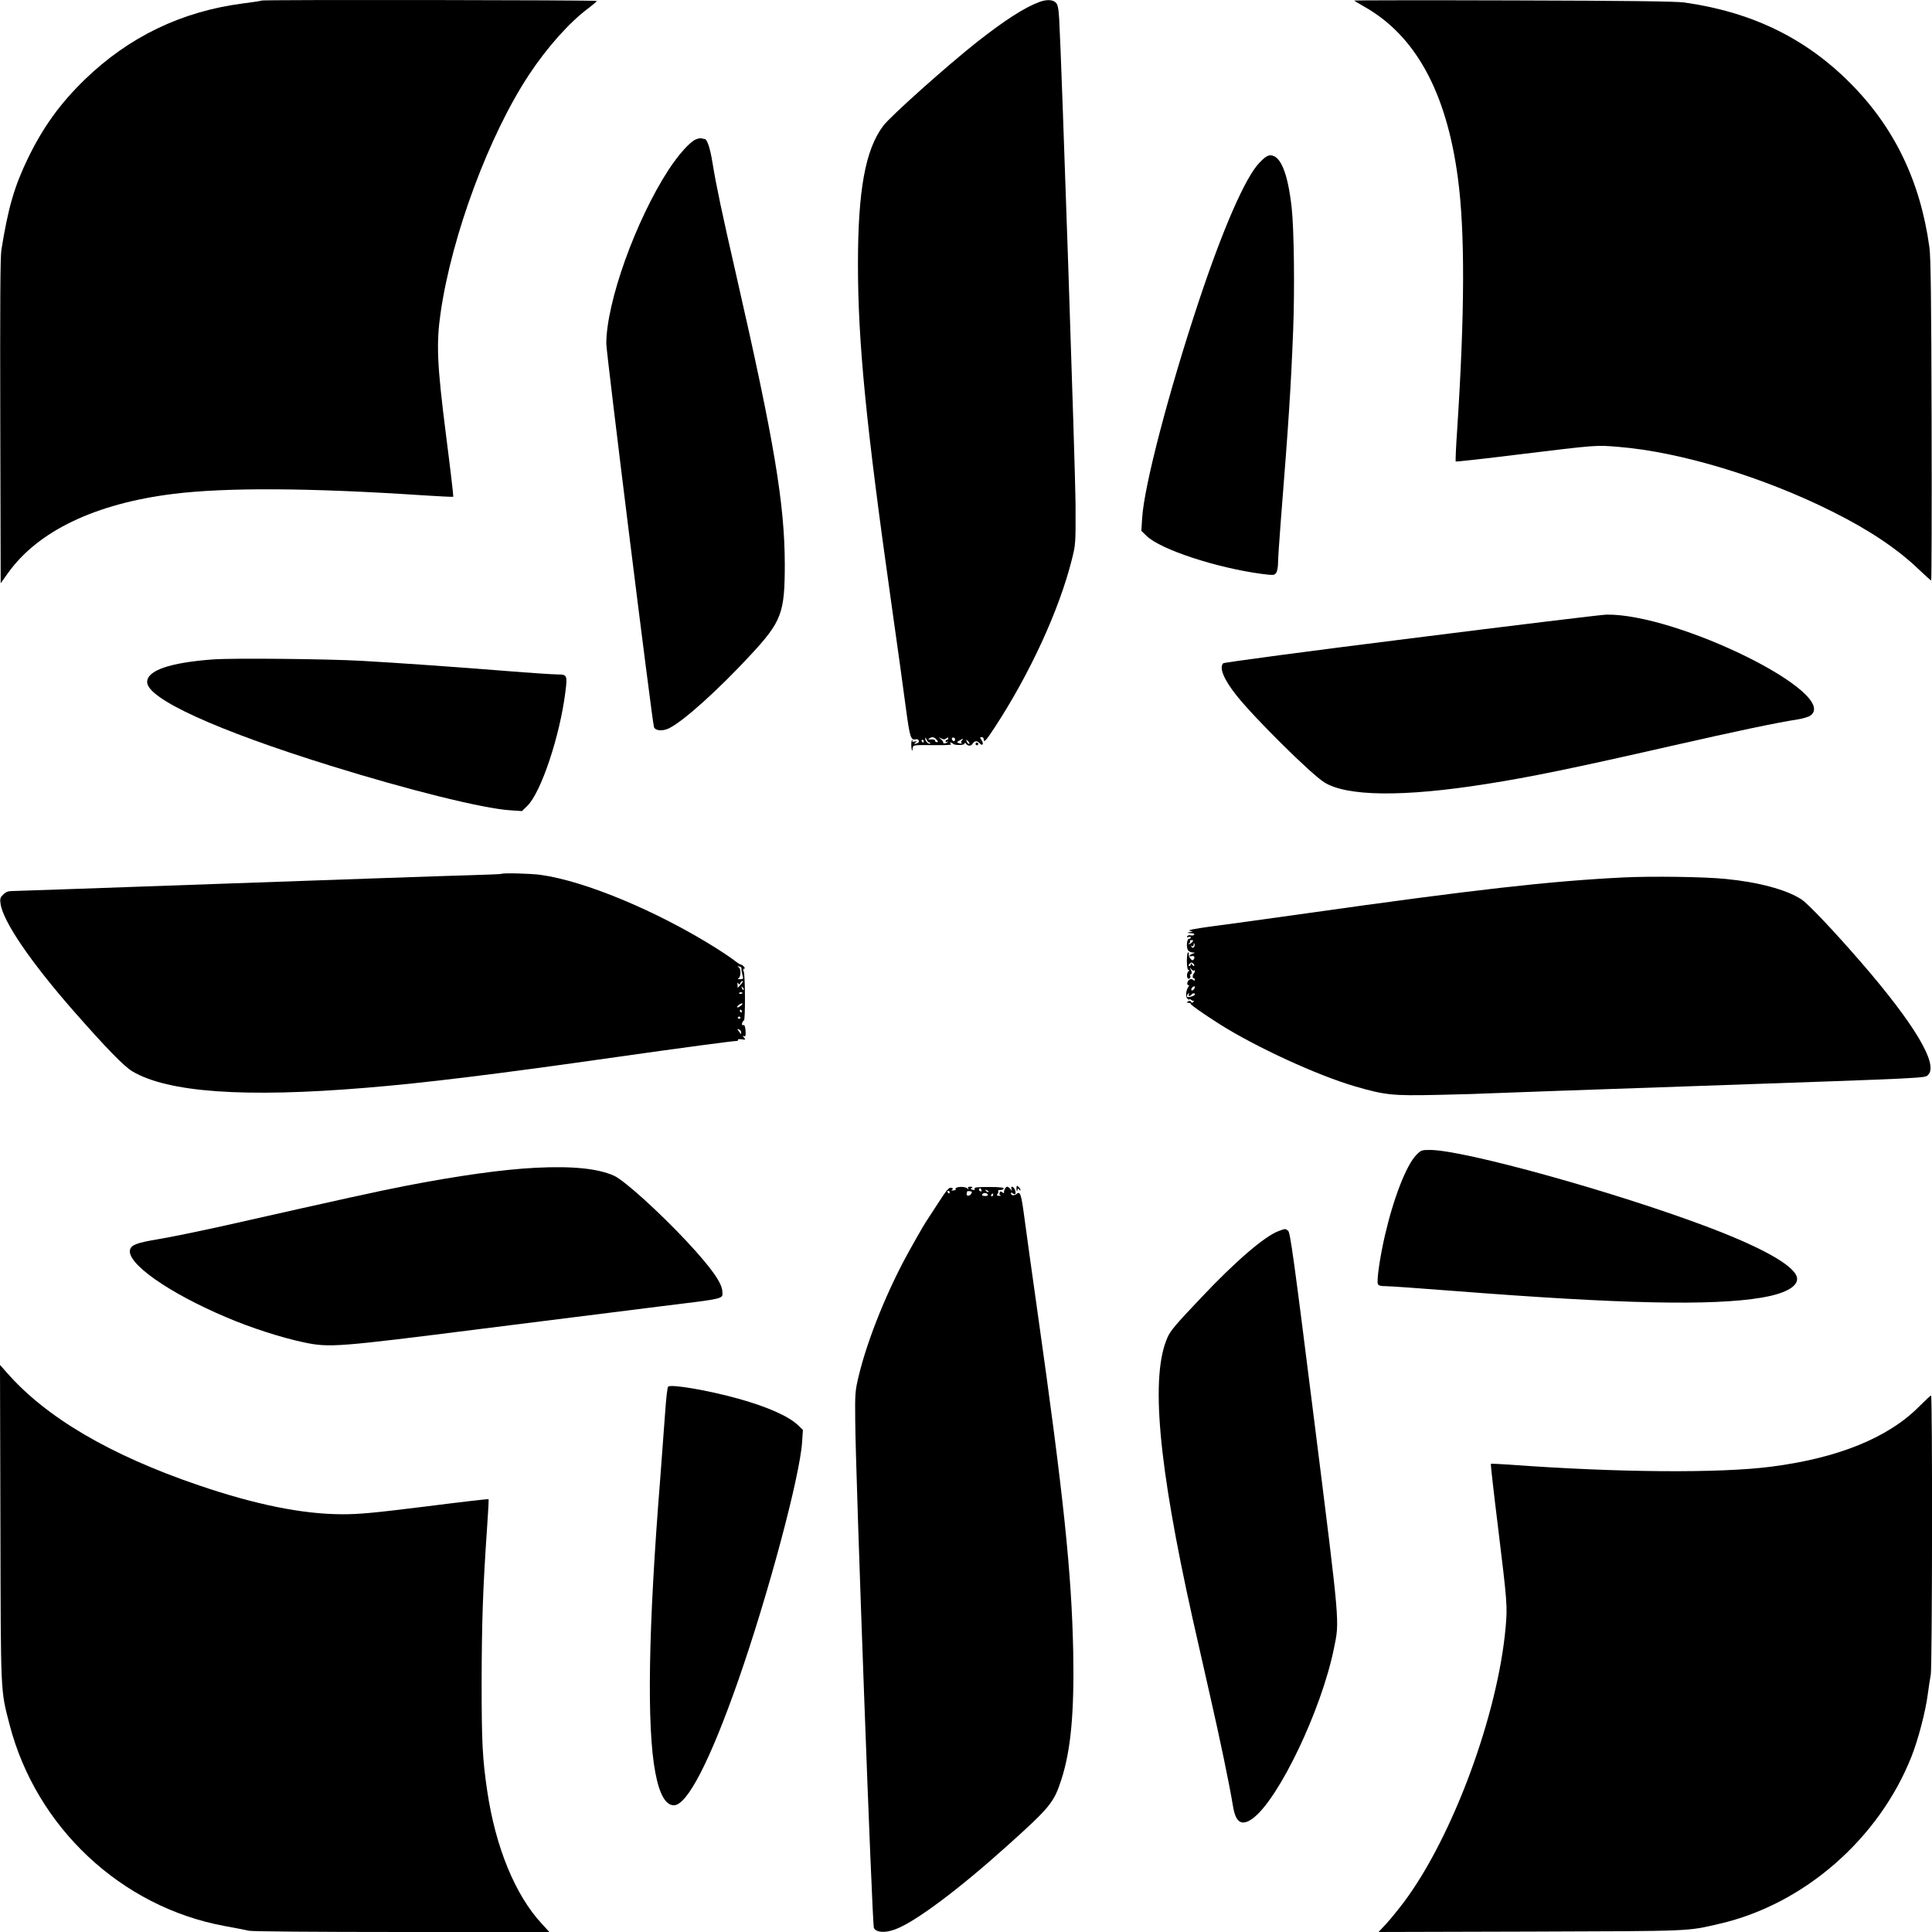
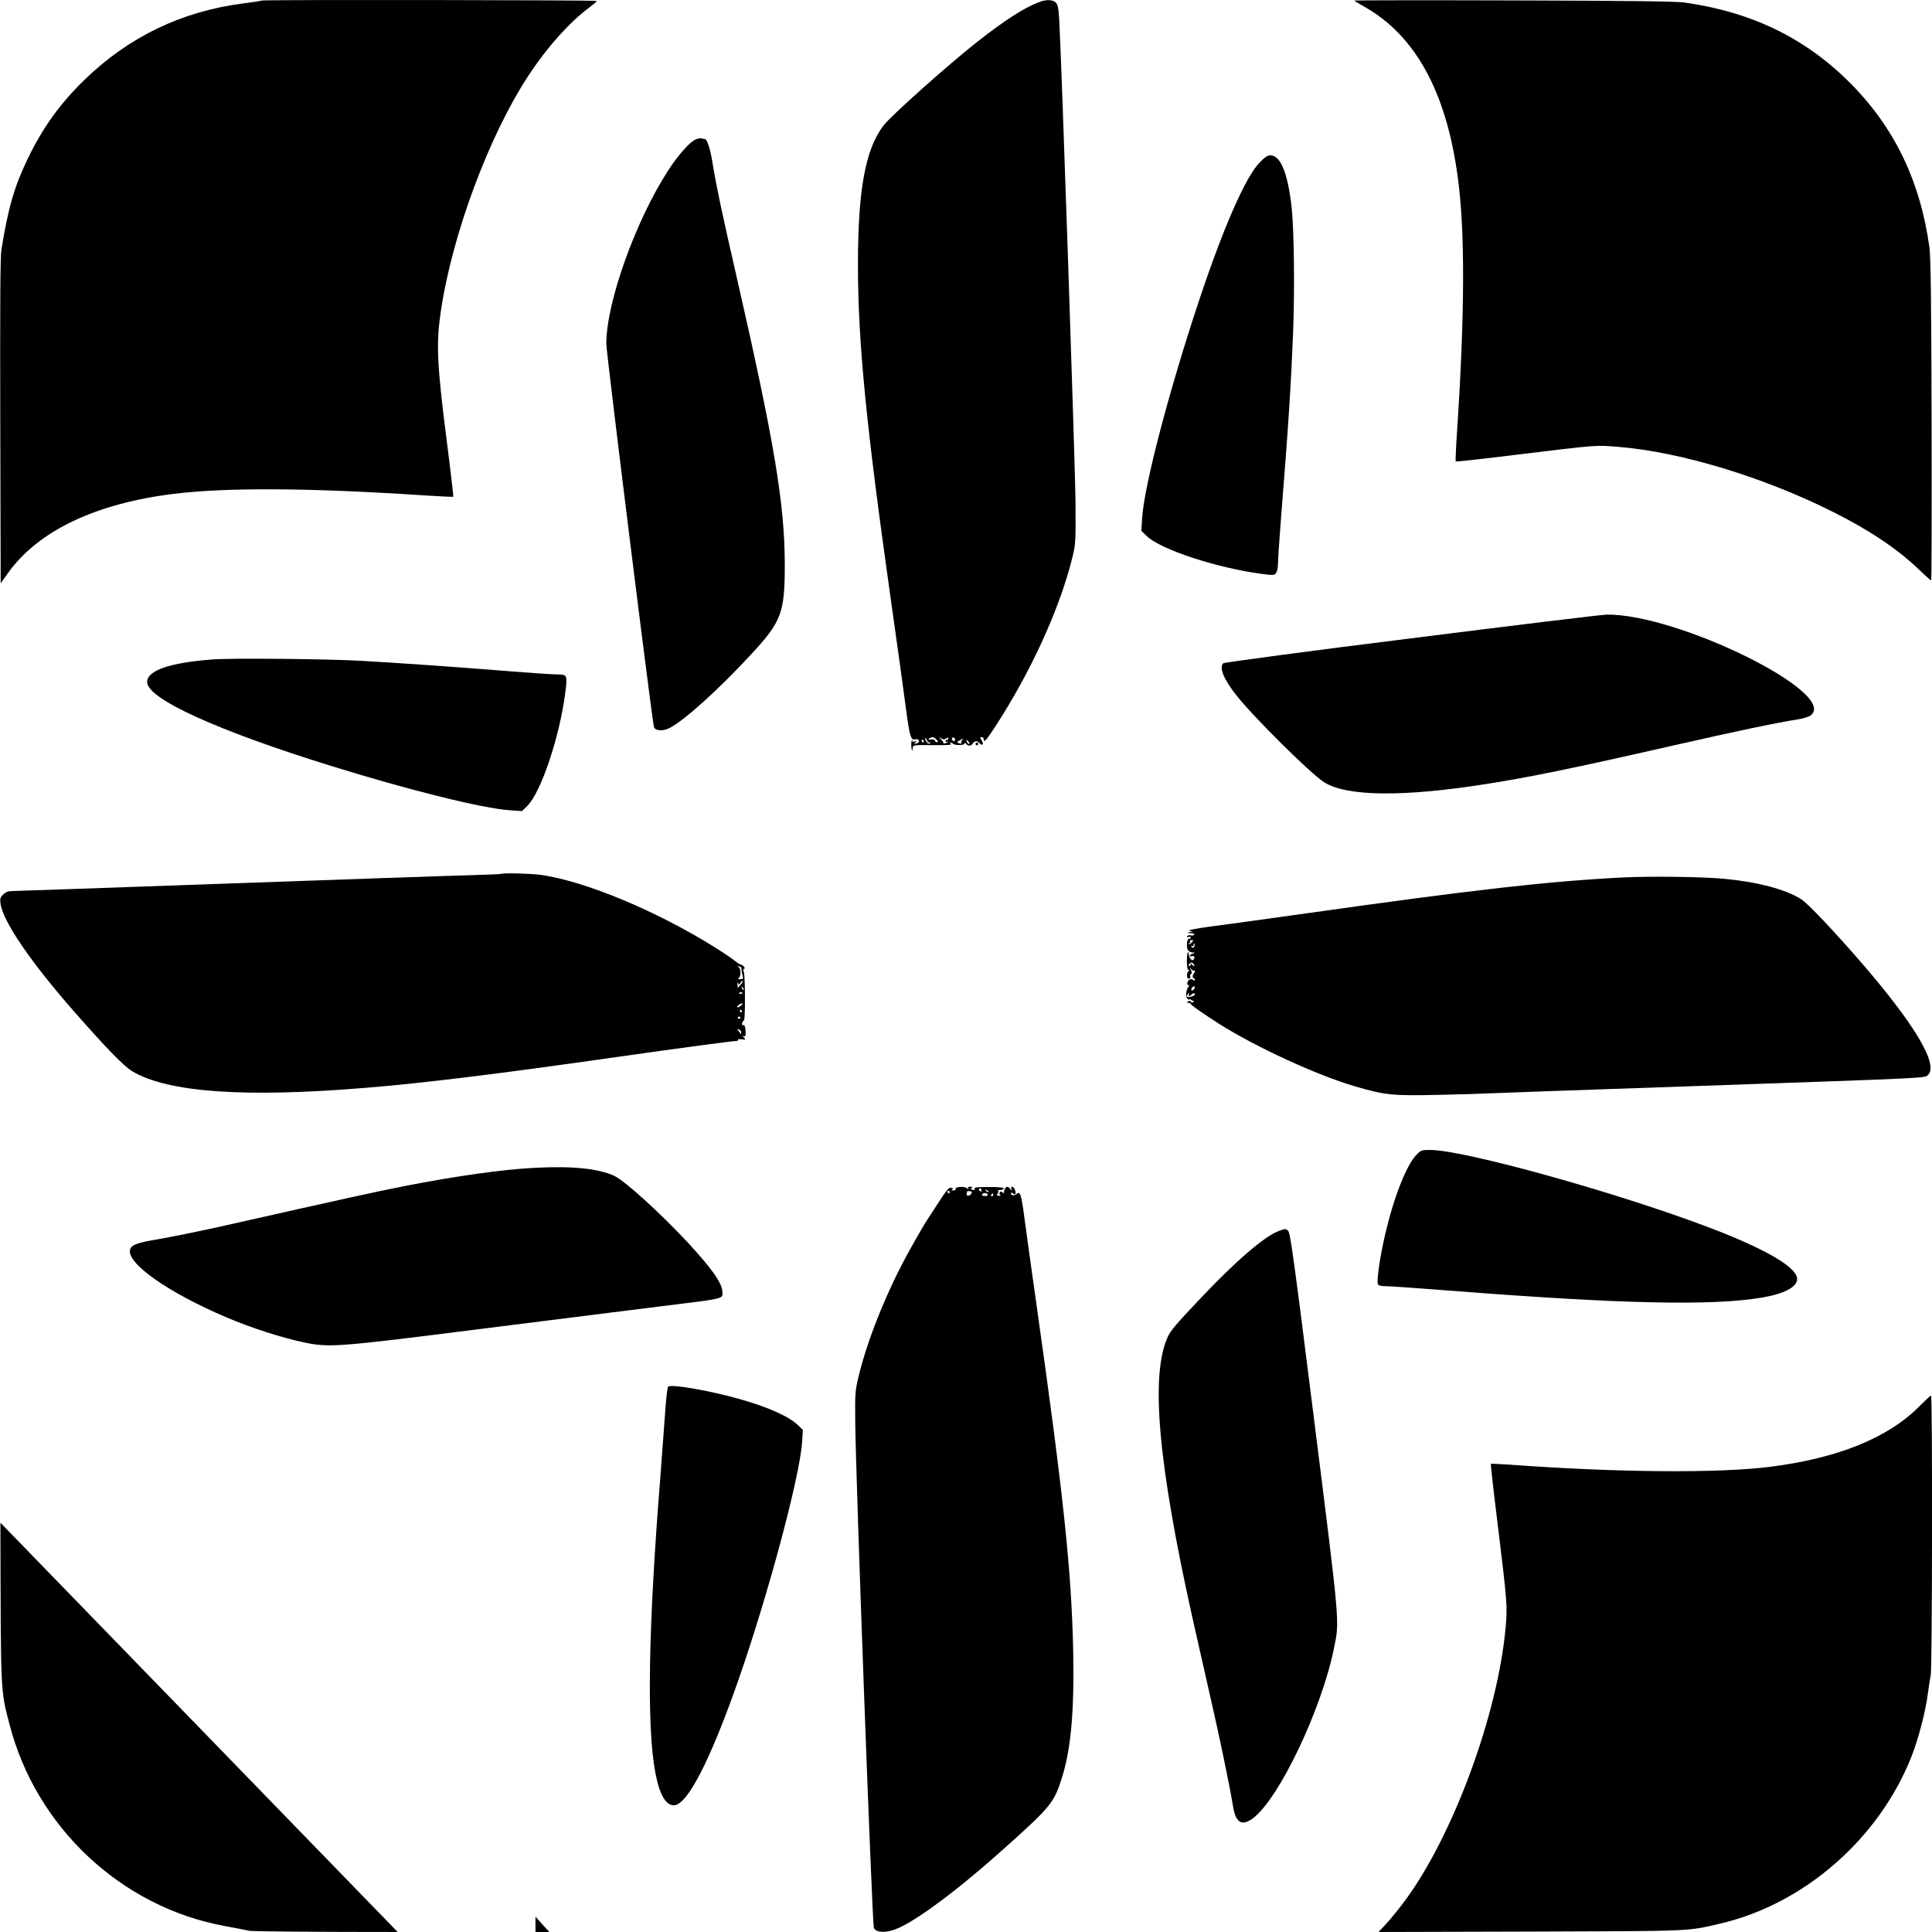
<svg xmlns="http://www.w3.org/2000/svg" version="1.0" width="1418pt" height="1418pt" viewBox="0 0 1418 1418" preserveAspectRatio="xMidYMid meet">
  <g transform="translate(0,1418) scale(0.1,-0.1)" fill="#000000" stroke="none">
    <path d="M1919 14176 c-2 -3 -63 -12 -134 -21 -450 -58 -838 -244 -1164 -560 -180 -175 -305 -348 -416 -577 -100 -207 -145 -362 -195 -673 -8 -50 -10 -408 -8 -1258 l3 -1188 55 77 c220 307 640 508 1212 579 387 48 995 45 1827 -10 124 -8 226 -13 228 -11 2 2 -22 208 -54 457 -65 513 -72 668 -39 894 82 568 356 1305 651 1750 132 199 295 382 434 485 33 25 60 48 61 53 0 7 -2453 10 -2461 3z" />
    <path d="M7630 14166 c-109 -40 -255 -134 -455 -291 -215 -169 -641 -549 -692 -618 -132 -175 -186 -473 -186 -1017 0 -576 60 -1178 244 -2480 44 -311 93 -661 108 -779 29 -216 36 -236 73 -227 21 5 32 -20 12 -28 -24 -9 -31 -7 -14 5 12 9 11 10 -8 6 -14 -3 -20 -1 -15 5 3 6 2 8 -3 5 -5 -3 -7 -25 -5 -49 4 -33 6 -37 9 -15 4 31 -6 29 172 28 85 -1 120 2 110 9 -9 6 -10 10 -3 10 6 0 14 -4 17 -8 9 -14 86 -13 86 1 0 8 3 8 8 1 14 -21 38 -22 50 -3 15 23 35 24 52 4 20 -24 33 -6 15 21 -14 21 -14 24 0 24 8 0 15 -7 15 -15 0 -30 16 -13 82 88 258 395 471 858 564 1227 29 115 29 115 28 415 -2 260 -103 3270 -120 3554 -5 82 -10 107 -25 122 -22 22 -67 24 -119 5z m-809 -5436 c7 0 9 -3 6 -6 -10 -10 -37 16 -36 35 0 11 3 9 9 -6 5 -13 15 -23 21 -23z m52 22 c14 -15 14 -19 3 -19 -8 0 -14 5 -13 11 1 6 -11 10 -28 9 -22 -2 -26 0 -15 7 22 14 35 12 53 -8z m73 9 c10 8 14 8 14 0 0 -6 -4 -11 -10 -11 -5 0 -10 -5 -10 -11 0 -5 6 -7 13 -3 6 4 8 3 4 -1 -10 -12 -37 -15 -34 -5 1 5 -7 16 -18 25 -19 16 -19 16 3 5 18 -9 27 -8 38 1z m64 -8 c0 -7 -4 -13 -9 -13 -5 0 -11 6 -14 13 -3 8 1 14 9 14 8 0 14 -6 14 -14z m50 -8 c-7 -8 -9 -15 -5 -15 5 0 6 -2 3 -5 -3 -3 -13 -3 -22 1 -15 6 -14 8 6 19 31 17 32 17 18 0z m-280 -5 c0 -5 -2 -10 -4 -10 -3 0 -8 5 -11 10 -3 6 -1 10 4 10 6 0 11 -4 11 -10z m330 -5 c7 -9 8 -15 2 -15 -5 0 -12 7 -16 15 -3 8 -4 15 -2 15 2 0 9 -7 16 -15z" />
    <path d="M9940 14176 c0 -2 30 -21 68 -42 379 -211 608 -627 692 -1259 53 -394 51 -991 -5 -1849 -9 -126 -13 -231 -11 -233 2 -3 208 20 458 51 584 71 569 70 739 56 453 -37 1061 -221 1568 -475 269 -134 478 -274 636 -426 45 -43 85 -79 89 -79 3 0 5 530 3 1178 -2 869 -6 1201 -16 1267 -67 487 -259 884 -586 1210 -328 328 -722 518 -1215 587 -60 8 -422 13 -1252 15 -643 2 -1168 1 -1168 -1z" />
    <path d="M5105 13156 c-44 -20 -125 -111 -198 -222 -242 -373 -457 -973 -457 -1277 0 -67 338 -2785 350 -2814 12 -28 65 -31 113 -7 107 54 360 282 597 538 227 245 250 306 250 665 -1 443 -77 899 -354 2111 -109 476 -149 666 -176 832 -18 112 -40 178 -59 178 -5 0 -15 2 -23 5 -7 2 -26 -2 -43 -9z" />
    <path d="M9244 12986 c-103 -106 -267 -481 -445 -1016 -220 -662 -401 -1353 -416 -1591 l-6 -95 39 -38 c102 -99 510 -233 843 -278 88 -11 94 -11 107 7 8 10 14 42 14 69 0 28 9 166 20 306 58 730 74 976 91 1400 12 300 7 749 -11 908 -28 251 -81 382 -156 382 -20 0 -42 -14 -80 -54z" />
    <path d="M10357 9495 c-754 -94 -1373 -177 -1379 -183 -32 -32 4 -119 98 -237 131 -165 541 -571 642 -636 165 -105 580 -110 1192 -13 324 51 636 115 1360 280 480 109 770 170 925 194 39 6 81 19 94 29 213 161 -978 748 -1499 740 -36 -1 -681 -79 -1433 -174z" />
    <path d="M1560 9340 c-316 -24 -480 -81 -480 -166 0 -122 508 -354 1345 -614 575 -179 1119 -314 1318 -327 l88 -6 39 38 c101 98 240 515 280 839 15 120 12 126 -58 126 -32 0 -199 11 -372 25 -362 29 -802 60 -1070 75 -251 14 -948 21 -1090 10z" />
    <path d="M7160 8720 c0 -5 5 -10 10 -10 6 0 10 5 10 10 0 6 -4 10 -10 10 -5 0 -10 -4 -10 -10z" />
    <path d="M3679 7766 c-2 -2 -110 -6 -239 -10 -129 -3 -928 -31 -1775 -61 -847 -30 -1557 -55 -1578 -55 -27 0 -45 -7 -64 -26 -22 -22 -24 -31 -19 -67 19 -132 221 -427 536 -787 242 -275 368 -405 431 -443 261 -155 824 -195 1714 -121 420 34 959 100 1835 225 471 67 860 119 888 119 7 0 11 4 8 8 -3 5 9 6 27 4 29 -5 31 -3 18 12 -12 14 -12 16 0 11 11 -4 13 4 11 41 -3 32 -8 44 -17 40 -8 -3 -11 2 -8 15 3 10 9 19 13 19 11 0 10 329 -1 358 -6 14 -5 22 2 22 8 0 7 5 -1 15 -7 8 -17 15 -22 15 -5 0 -26 13 -46 29 -20 16 -86 61 -147 99 -429 268 -953 486 -1278 531 -73 10 -279 15 -288 7z m1763 -695 c-1 -7 2 -27 7 -46 8 -30 7 -32 -16 -32 -18 0 -21 2 -12 8 19 12 18 72 -1 81 -11 6 -10 7 5 5 11 -2 19 -9 17 -16z m-4 -116 c-12 -14 -22 -25 -23 -25 0 0 -2 10 -2 22 -2 16 0 19 6 10 7 -11 9 -10 14 2 4 9 11 16 17 16 5 0 0 -11 -12 -25z m20 -40 c-3 -3 -9 2 -12 12 -6 14 -5 15 5 6 7 -7 10 -15 7 -18z m-8 -21 c0 -8 -19 -13 -24 -6 -3 5 1 9 9 9 8 0 15 -2 15 -3z m-16 -98 c-10 -8 -21 -12 -24 -9 -3 2 4 11 14 19 11 7 22 12 25 9 2 -3 -4 -12 -15 -19z m11 -36 c3 -5 1 -10 -4 -10 -6 0 -11 5 -11 10 0 6 2 10 4 10 3 0 8 -4 11 -10z m-11 -48 c3 -5 -1 -9 -9 -9 -8 0 -12 4 -9 9 3 4 7 8 9 8 2 0 6 -4 9 -8z m6 -110 c0 -8 -1 -13 -3 -11 -1 2 -9 12 -16 22 -12 15 -12 17 3 11 9 -3 16 -13 16 -22z" />
    <path d="M11915 7740 c-541 -27 -1092 -89 -2330 -264 -291 -41 -609 -85 -705 -97 -107 -15 -165 -26 -150 -30 l25 -6 -25 -5 c-21 -5 -20 -5 8 -7 20 0 31 -5 27 -11 -4 -6 -15 -8 -25 -5 -10 3 -22 0 -26 -6 -5 -9 -2 -10 9 -6 10 3 17 2 17 -3 0 -6 -6 -10 -13 -10 -17 0 -22 -67 -6 -86 6 -8 21 -14 33 -15 21 0 21 0 -1 -9 -28 -11 -31 -24 -4 -17 19 4 24 -14 8 -29 -10 -10 -37 28 -32 44 2 6 0 12 -5 12 -5 0 -9 -29 -9 -65 1 -42 5 -65 12 -65 9 0 9 -2 1 -8 -18 -11 -15 -62 3 -55 8 3 12 11 9 19 -3 7 0 14 6 16 8 3 7 11 -1 28 -11 22 -10 23 2 8 8 -10 17 -15 20 -11 4 3 7 2 7 -4 0 -5 -3 -13 -7 -17 -11 -10 -12 -36 -2 -36 5 0 9 -5 9 -11 0 -8 -4 -8 -13 -1 -7 7 -18 7 -27 2 -16 -10 -23 -40 -8 -40 7 0 7 -4 1 -12 -19 -24 -23 -75 -8 -88 8 -7 15 -9 15 -5 0 4 6 2 13 -4 8 -6 17 -9 21 -6 3 3 1 -1 -4 -7 -8 -10 -13 -10 -18 -1 -5 8 -13 9 -22 3 -13 -8 -12 -10 3 -10 9 0 17 -4 17 -9 0 -7 92 -72 210 -147 267 -169 719 -377 997 -458 221 -64 271 -69 603 -62 162 3 342 9 400 12 58 3 746 27 1530 54 1718 60 1646 56 1672 82 76 76 -100 372 -495 828 -197 227 -388 429 -437 460 -110 71 -317 126 -555 149 -157 16 -540 21 -750 11z m-3165 -475 c-7 -8 -18 -15 -24 -14 -7 0 -6 2 2 6 6 2 10 9 6 14 -3 5 2 9 12 9 13 0 14 -3 4 -15z m12 -37 c-6 -6 -12 -6 -17 3 -5 8 -4 10 3 5 7 -4 12 0 13 11 0 12 2 13 6 5 3 -8 1 -18 -5 -24z m3 -137 c-3 -3 -10 1 -15 9 -7 10 -10 11 -10 3 0 -7 -5 -13 -11 -13 -8 0 -8 5 1 15 10 12 16 13 27 4 7 -7 11 -14 8 -18z m-4 -174 c-16 -16 -25 -1 -10 16 8 8 16 11 18 5 2 -5 -2 -15 -8 -21z m-36 -37 c-3 -5 -2 -10 4 -10 5 0 13 5 16 10 8 12 25 13 25 1 0 -10 -50 -25 -57 -17 -5 5 5 26 13 26 3 0 2 -4 -1 -10z" />
    <path d="M10395 5703 c-73 -75 -166 -313 -230 -589 -36 -155 -62 -332 -52 -358 5 -12 20 -16 61 -16 30 0 254 -16 498 -35 1231 -96 1894 -110 2258 -49 166 28 260 78 260 137 0 85 -229 219 -644 377 -679 258 -1801 570 -2051 570 -61 0 -66 -2 -100 -37z" />
    <path d="M3930 5609 c-239 -12 -570 -58 -965 -135 -213 -42 -409 -85 -1314 -289 -184 -41 -404 -86 -489 -100 -155 -26 -196 -41 -207 -75 -31 -99 281 -319 710 -500 175 -75 402 -148 563 -182 191 -40 240 -36 1322 101 531 67 1111 140 1290 162 489 60 464 54 462 108 -2 64 -78 172 -260 368 -201 215 -457 447 -534 483 -116 53 -304 73 -578 59z" />
-     <path d="M7461 5454 c1 -20 3 -23 6 -10 4 15 7 16 14 5 5 -8 9 -9 9 -3 0 6 -7 17 -15 24 -13 11 -15 8 -14 -16z" />
    <path d="M6883 5346 c-89 -135 -104 -160 -131 -208 -11 -18 -43 -75 -72 -127 -162 -288 -312 -657 -377 -928 -27 -112 -28 -129 -26 -333 3 -398 124 -3693 137 -3720 16 -34 82 -39 158 -10 146 54 469 296 823 615 313 281 341 316 395 484 70 216 95 491 87 936 -12 586 -70 1140 -262 2495 -41 289 -84 599 -96 690 -23 175 -31 200 -58 177 -17 -15 -41 -12 -41 5 0 7 5 6 14 -1 18 -15 26 -2 15 27 -10 26 -34 31 -25 5 6 -17 5 -17 -8 0 -7 9 -18 17 -24 17 -11 0 -26 -29 -23 -44 1 -5 -4 -4 -12 3 -12 9 -16 8 -20 -3 -3 -8 -1 -17 6 -19 7 -3 2 -4 -10 -4 -16 1 -19 4 -12 14 6 7 8 16 5 21 -3 5 4 9 16 8 12 0 23 4 25 10 3 8 -29 12 -107 12 -88 0 -111 -2 -107 -13 4 -9 -1 -11 -15 -7 -15 4 -17 7 -6 13 9 6 6 9 -10 9 -16 0 -21 -4 -16 -12 6 -10 4 -10 -7 0 -20 18 -97 12 -85 -7 3 -4 -5 -8 -17 -8 -15 -2 -18 0 -9 6 10 6 9 9 -6 13 -17 5 -34 -15 -99 -116z m320 100 c4 -10 1 -13 -8 -9 -8 3 -12 9 -9 14 7 12 11 11 17 -5z m52 -14 c-3 -3 -11 0 -18 7 -9 10 -8 11 6 5 10 -3 15 -9 12 -12z m-285 -2 c0 -5 -2 -10 -4 -10 -3 0 -8 5 -11 10 -3 6 -1 10 4 10 6 0 11 -4 11 -10z m160 -9 c-11 -21 -39 -23 -35 -2 2 9 4 17 4 18 1 1 10 1 20 0 14 -1 17 -5 11 -16z m120 -12 c0 -5 -11 -8 -24 -7 -19 2 -22 5 -15 15 11 12 39 7 39 -8z m40 1 c0 -5 -5 -10 -11 -10 -5 0 -7 5 -4 10 3 6 8 10 11 10 2 0 4 -4 4 -10z" />
    <path d="M9386 5145 c-100 -35 -316 -220 -567 -486 -189 -199 -228 -245 -250 -295 -126 -283 -69 -924 182 -2054 28 -124 86 -380 129 -570 74 -324 142 -649 170 -819 20 -121 65 -147 148 -85 191 146 501 796 592 1243 42 208 48 144 -143 1665 -151 1202 -177 1391 -193 1403 -21 16 -19 16 -68 -2z" />
-     <path d="M3 3004 c3 -1277 0 -1222 67 -1481 195 -754 819 -1339 1578 -1479 75 -14 156 -29 180 -35 25 -5 477 -9 1123 -9 l1081 0 -55 60 c-196 211 -340 563 -401 975 -35 240 -41 351 -41 805 1 435 9 680 40 1129 8 113 13 206 11 208 -2 2 -210 -22 -462 -54 -388 -48 -483 -57 -614 -57 -292 1 -635 71 -1050 212 -652 222 -1124 499 -1413 831 l-47 53 3 -1158z" />
+     <path d="M3 3004 c3 -1277 0 -1222 67 -1481 195 -754 819 -1339 1578 -1479 75 -14 156 -29 180 -35 25 -5 477 -9 1123 -9 l1081 0 -55 60 l-47 53 3 -1158z" />
    <path d="M4904 4003 c-6 -5 -15 -87 -22 -188 -7 -99 -23 -317 -36 -485 -88 -1095 -100 -1828 -36 -2161 30 -159 76 -239 136 -239 97 0 265 324 472 915 218 623 452 1495 469 1750 l6 90 -34 33 c-68 66 -221 135 -439 196 -219 61 -490 108 -516 89z" />
    <path d="M14085 3856 c-228 -229 -595 -378 -1087 -441 -381 -49 -1128 -43 -1917 15 -74 5 -136 8 -139 6 -2 -3 21 -208 52 -458 69 -564 70 -585 57 -738 -56 -640 -387 -1538 -745 -2018 -40 -53 -98 -125 -130 -160 l-58 -62 1113 3 c1203 4 1147 1 1392 58 618 143 1168 623 1407 1228 49 124 103 331 119 456 7 50 16 114 22 144 11 64 13 2052 2 2049 -5 -1 -44 -38 -88 -82z" />
  </g>
</svg>